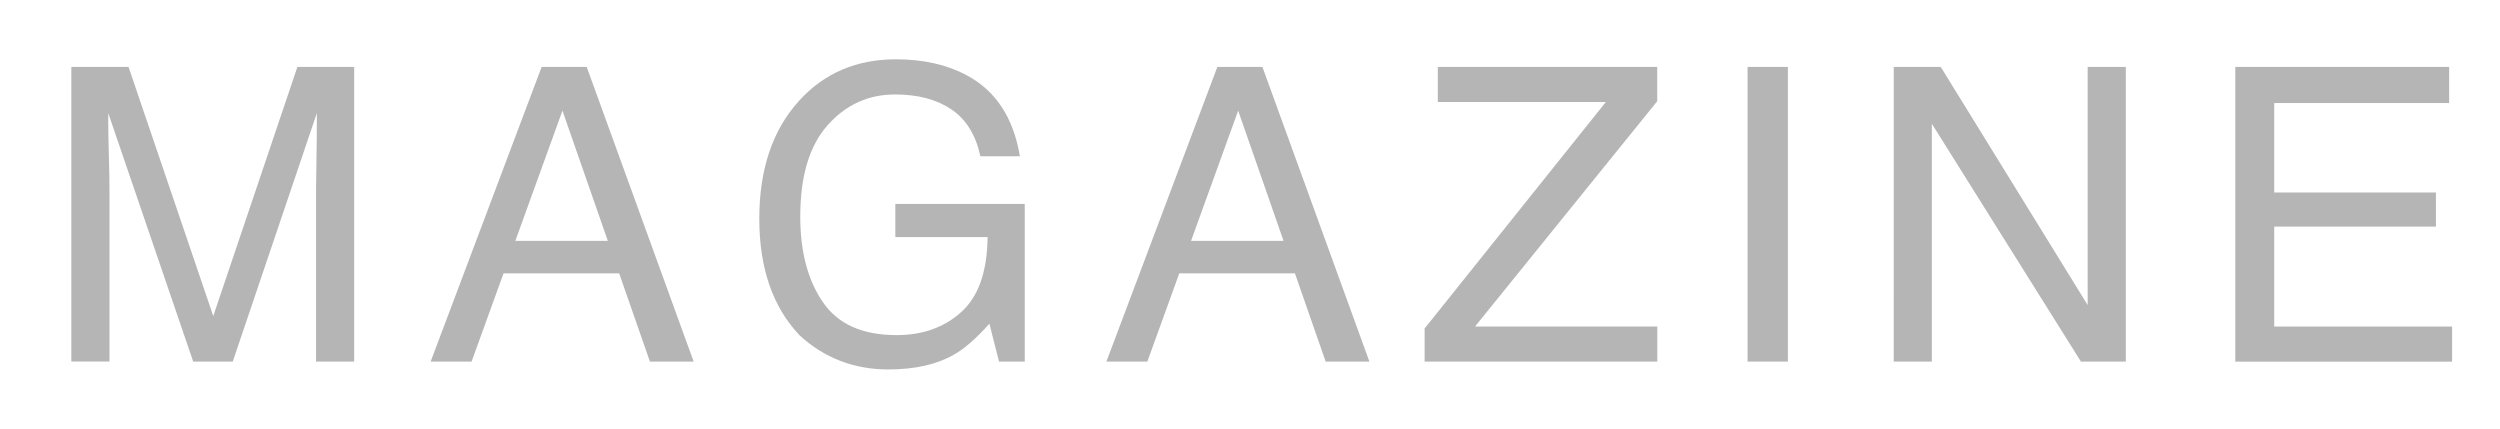
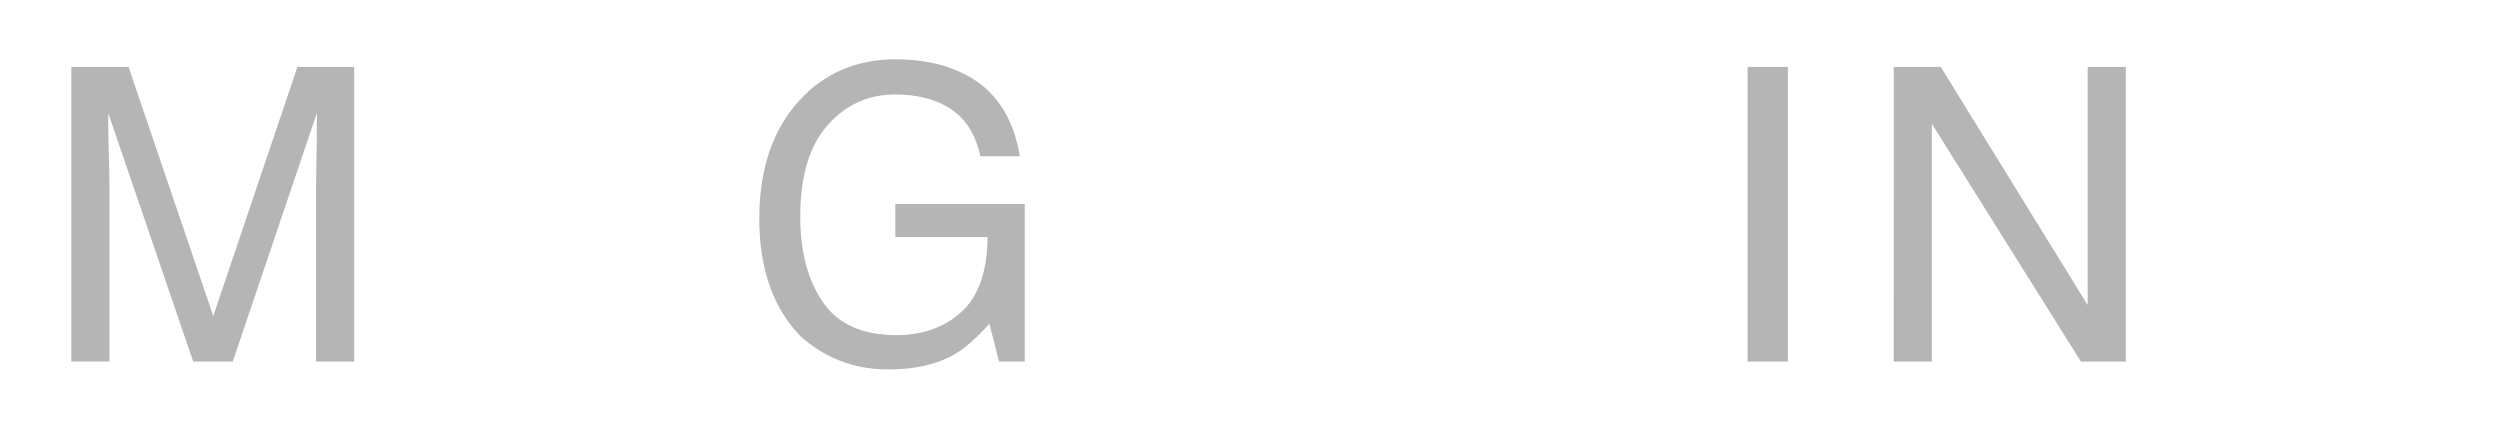
<svg xmlns="http://www.w3.org/2000/svg" version="1.1" id="レイヤー_1" x="0px" y="0px" width="77.625px" height="13.312px" viewBox="0 0 77.625 13.312" enable-background="new 0 0 77.625 13.312" xml:space="preserve">
  <g>
    <path fill="#B5B5B6" d="M2.215,2.078h1.776l2.631,7.735l2.612-7.735h1.763v9.149H9.814V5.828c0-0.188,0.004-0.496,0.013-0.929   C9.835,4.467,9.839,4.004,9.839,3.51l-2.612,7.717H5.999L3.361,3.511v0.279c0,0.226,0.006,0.565,0.019,1.024   c0.013,0.459,0.019,0.797,0.019,1.013v5.399H2.215V2.078z" />
-     <path fill="#B5B5B6" d="M16.818,2.078h1.399l3.321,9.149H20.18l-0.955-2.74h-3.59l-0.992,2.74h-1.271L16.818,2.078z M18.873,7.479   l-1.409-4.043l-1.463,4.043H18.873z" />
    <path fill="#B5B5B6" d="M30.022,2.34c0.896,0.479,1.445,1.314,1.646,2.511h-1.227c-0.146-0.668-0.449-1.155-0.909-1.46   c-0.459-0.307-1.039-0.458-1.738-0.458c-0.83,0-1.528,0.316-2.095,0.953c-0.567,0.635-0.851,1.581-0.851,2.84   c0,1.088,0.234,1.974,0.702,2.655c0.468,0.685,1.231,1.024,2.289,1.024c0.81,0,1.48-0.239,2.011-0.719   c0.531-0.479,0.803-1.255,0.815-2.326H27.8V6.332h4.018v4.896H31.02l-0.299-1.177c-0.413,0.461-0.778,0.779-1.097,0.959   c-0.535,0.307-1.215,0.461-2.041,0.461c-1.066,0-1.983-0.353-2.751-1.054c-0.837-0.88-1.256-2.089-1.256-3.625   c0-1.531,0.409-2.751,1.228-3.655c0.778-0.863,1.785-1.296,3.021-1.296C28.672,1.842,29.405,2.008,30.022,2.34z" />
-     <path fill="#B5B5B6" d="M37.799,2.078h1.399l3.322,9.149h-1.358l-0.955-2.74h-3.59l-0.992,2.74h-1.271L37.799,2.078z M39.854,7.479   l-1.409-4.043l-1.463,4.043H39.854z" />
-     <path fill="#B5B5B6" d="M44.234,10.2l5.627-7.032h-5.217v-1.09h6.813v1.065L45.8,10.138h5.659v1.09h-7.225V10.2z" />
    <path fill="#B5B5B6" d="M54.262,2.078h1.252v9.149h-1.252V2.078z" />
    <path fill="#B5B5B6" d="M58.801,2.078h1.459l4.562,7.394V2.078h1.185v9.149h-1.394l-4.629-7.384v7.384H58.8L58.801,2.078   L58.801,2.078z" />
-     <path fill="#B5B5B6" d="M69.406,2.078h6.64v1.121h-5.431v2.778h5.02v1.059h-5.02v3.103h5.523v1.09h-6.732V2.078z" />
  </g>
</svg>